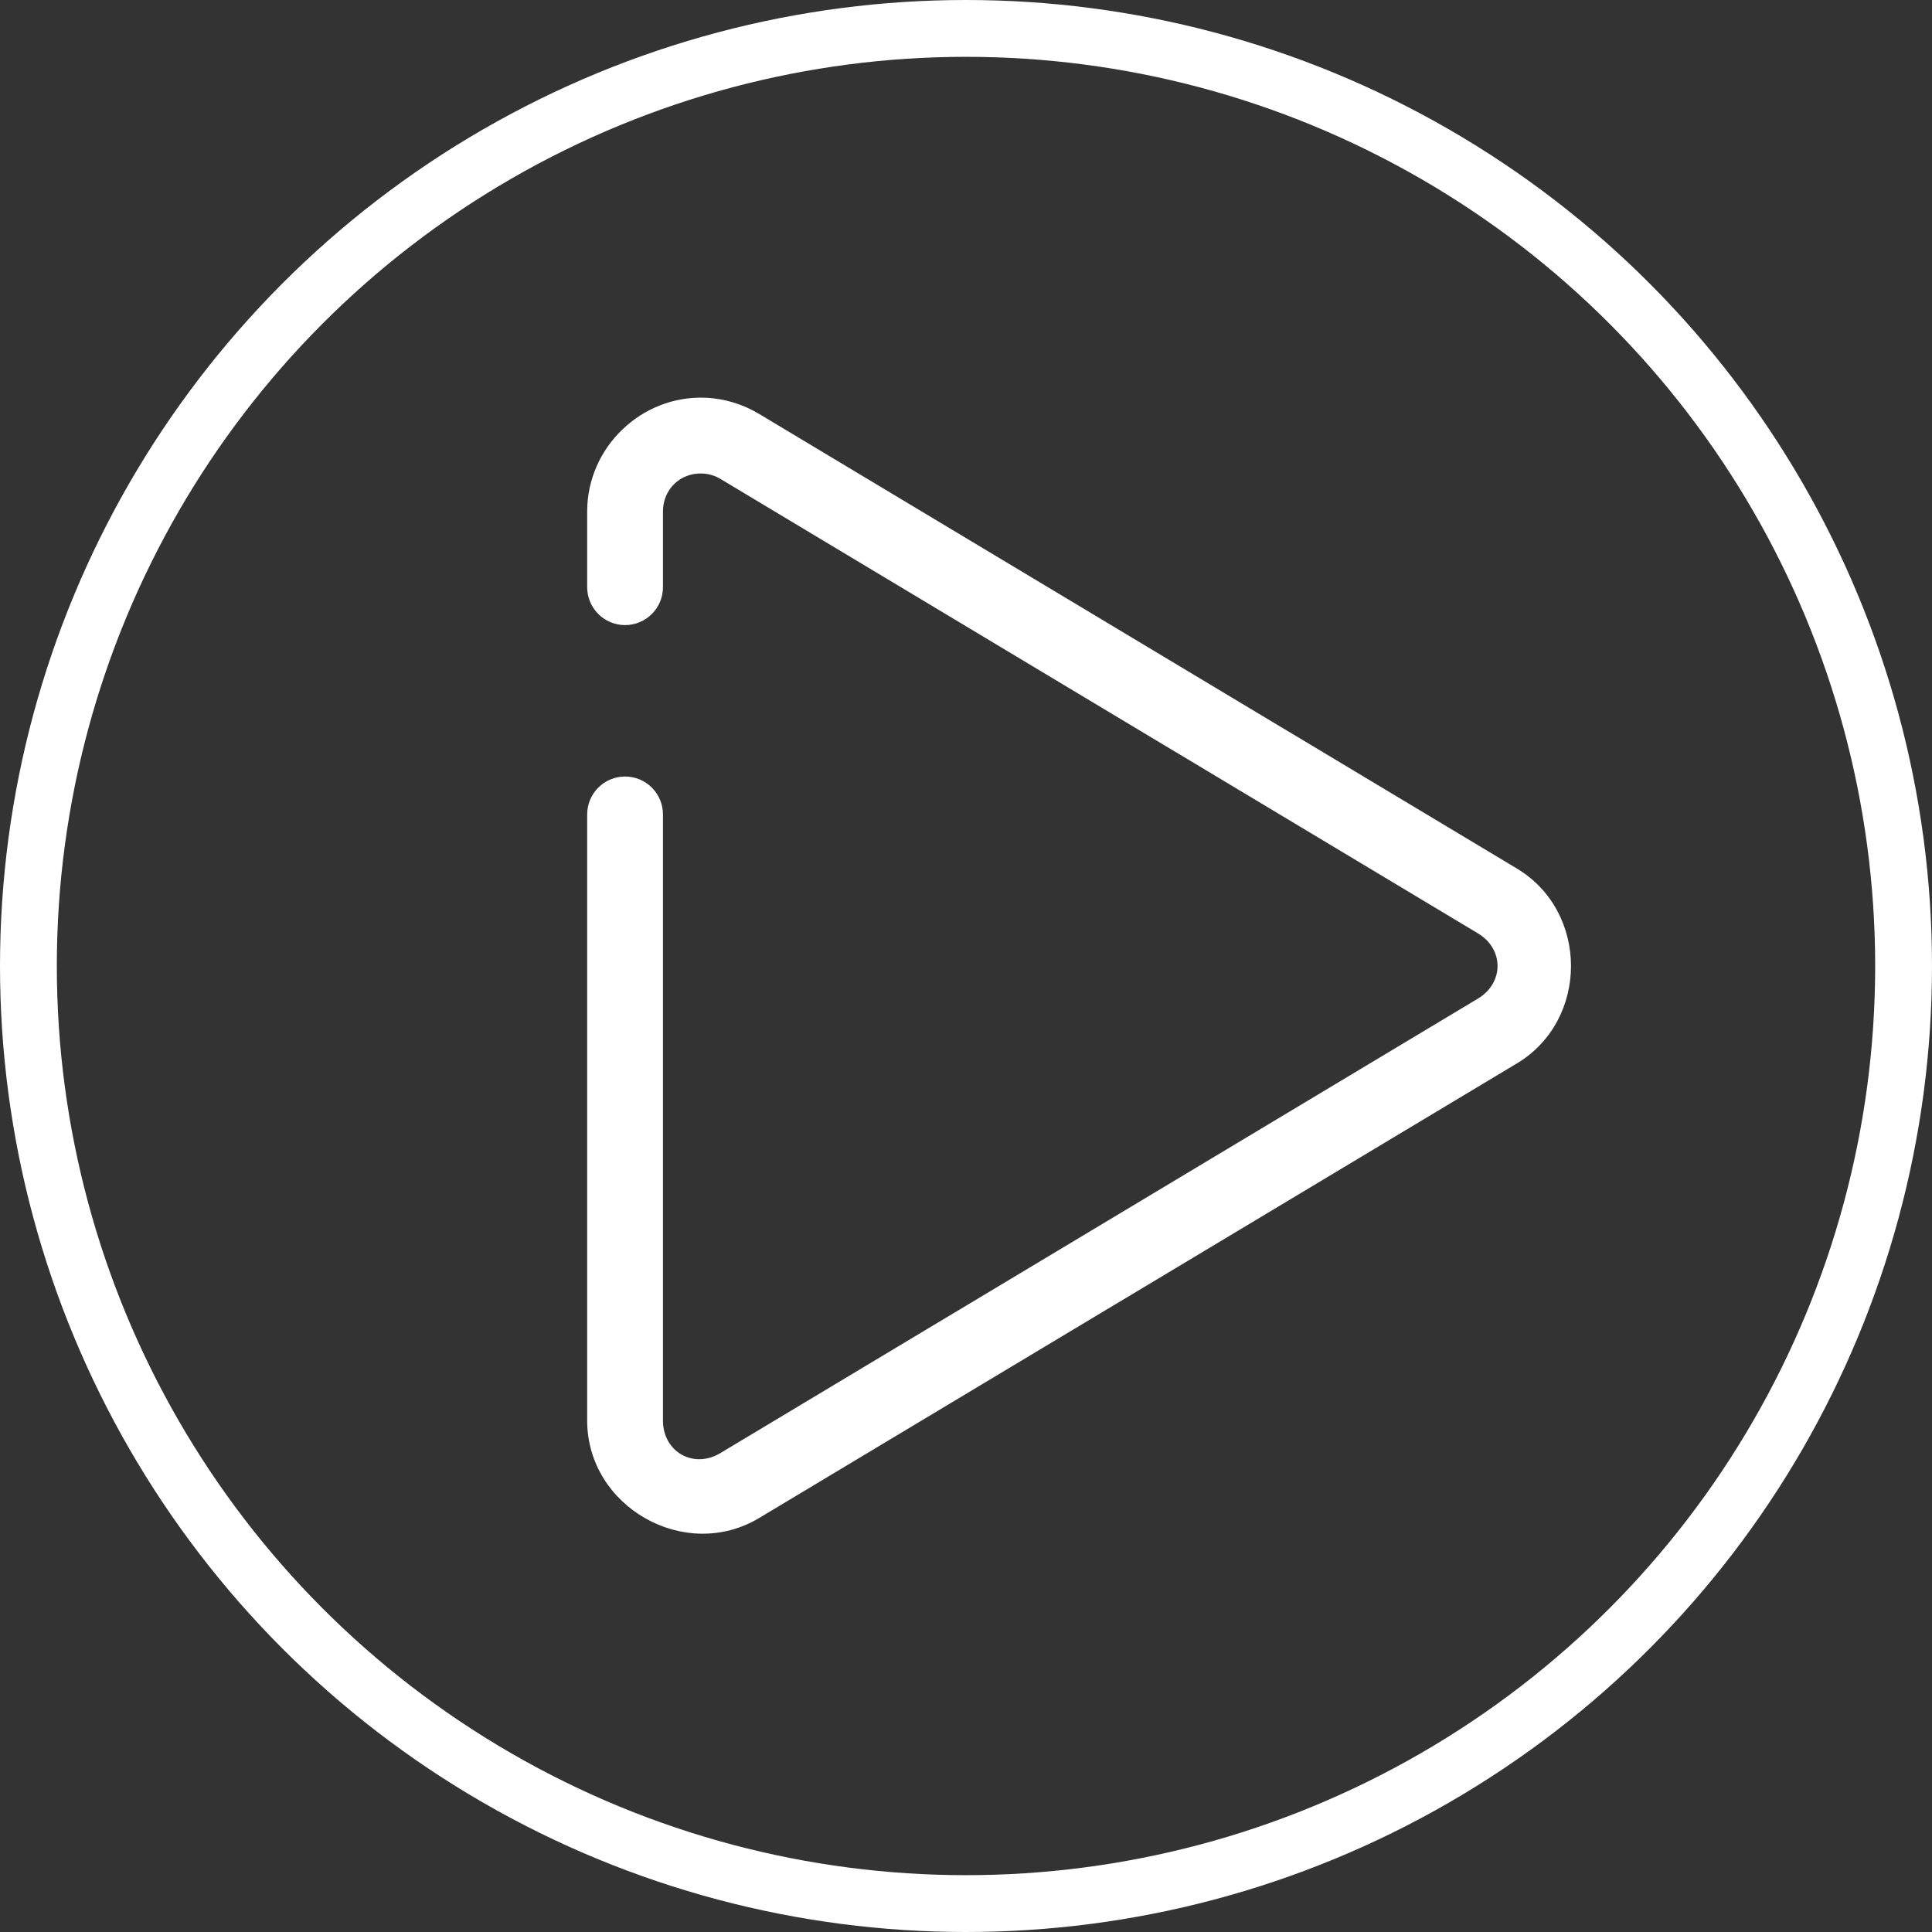
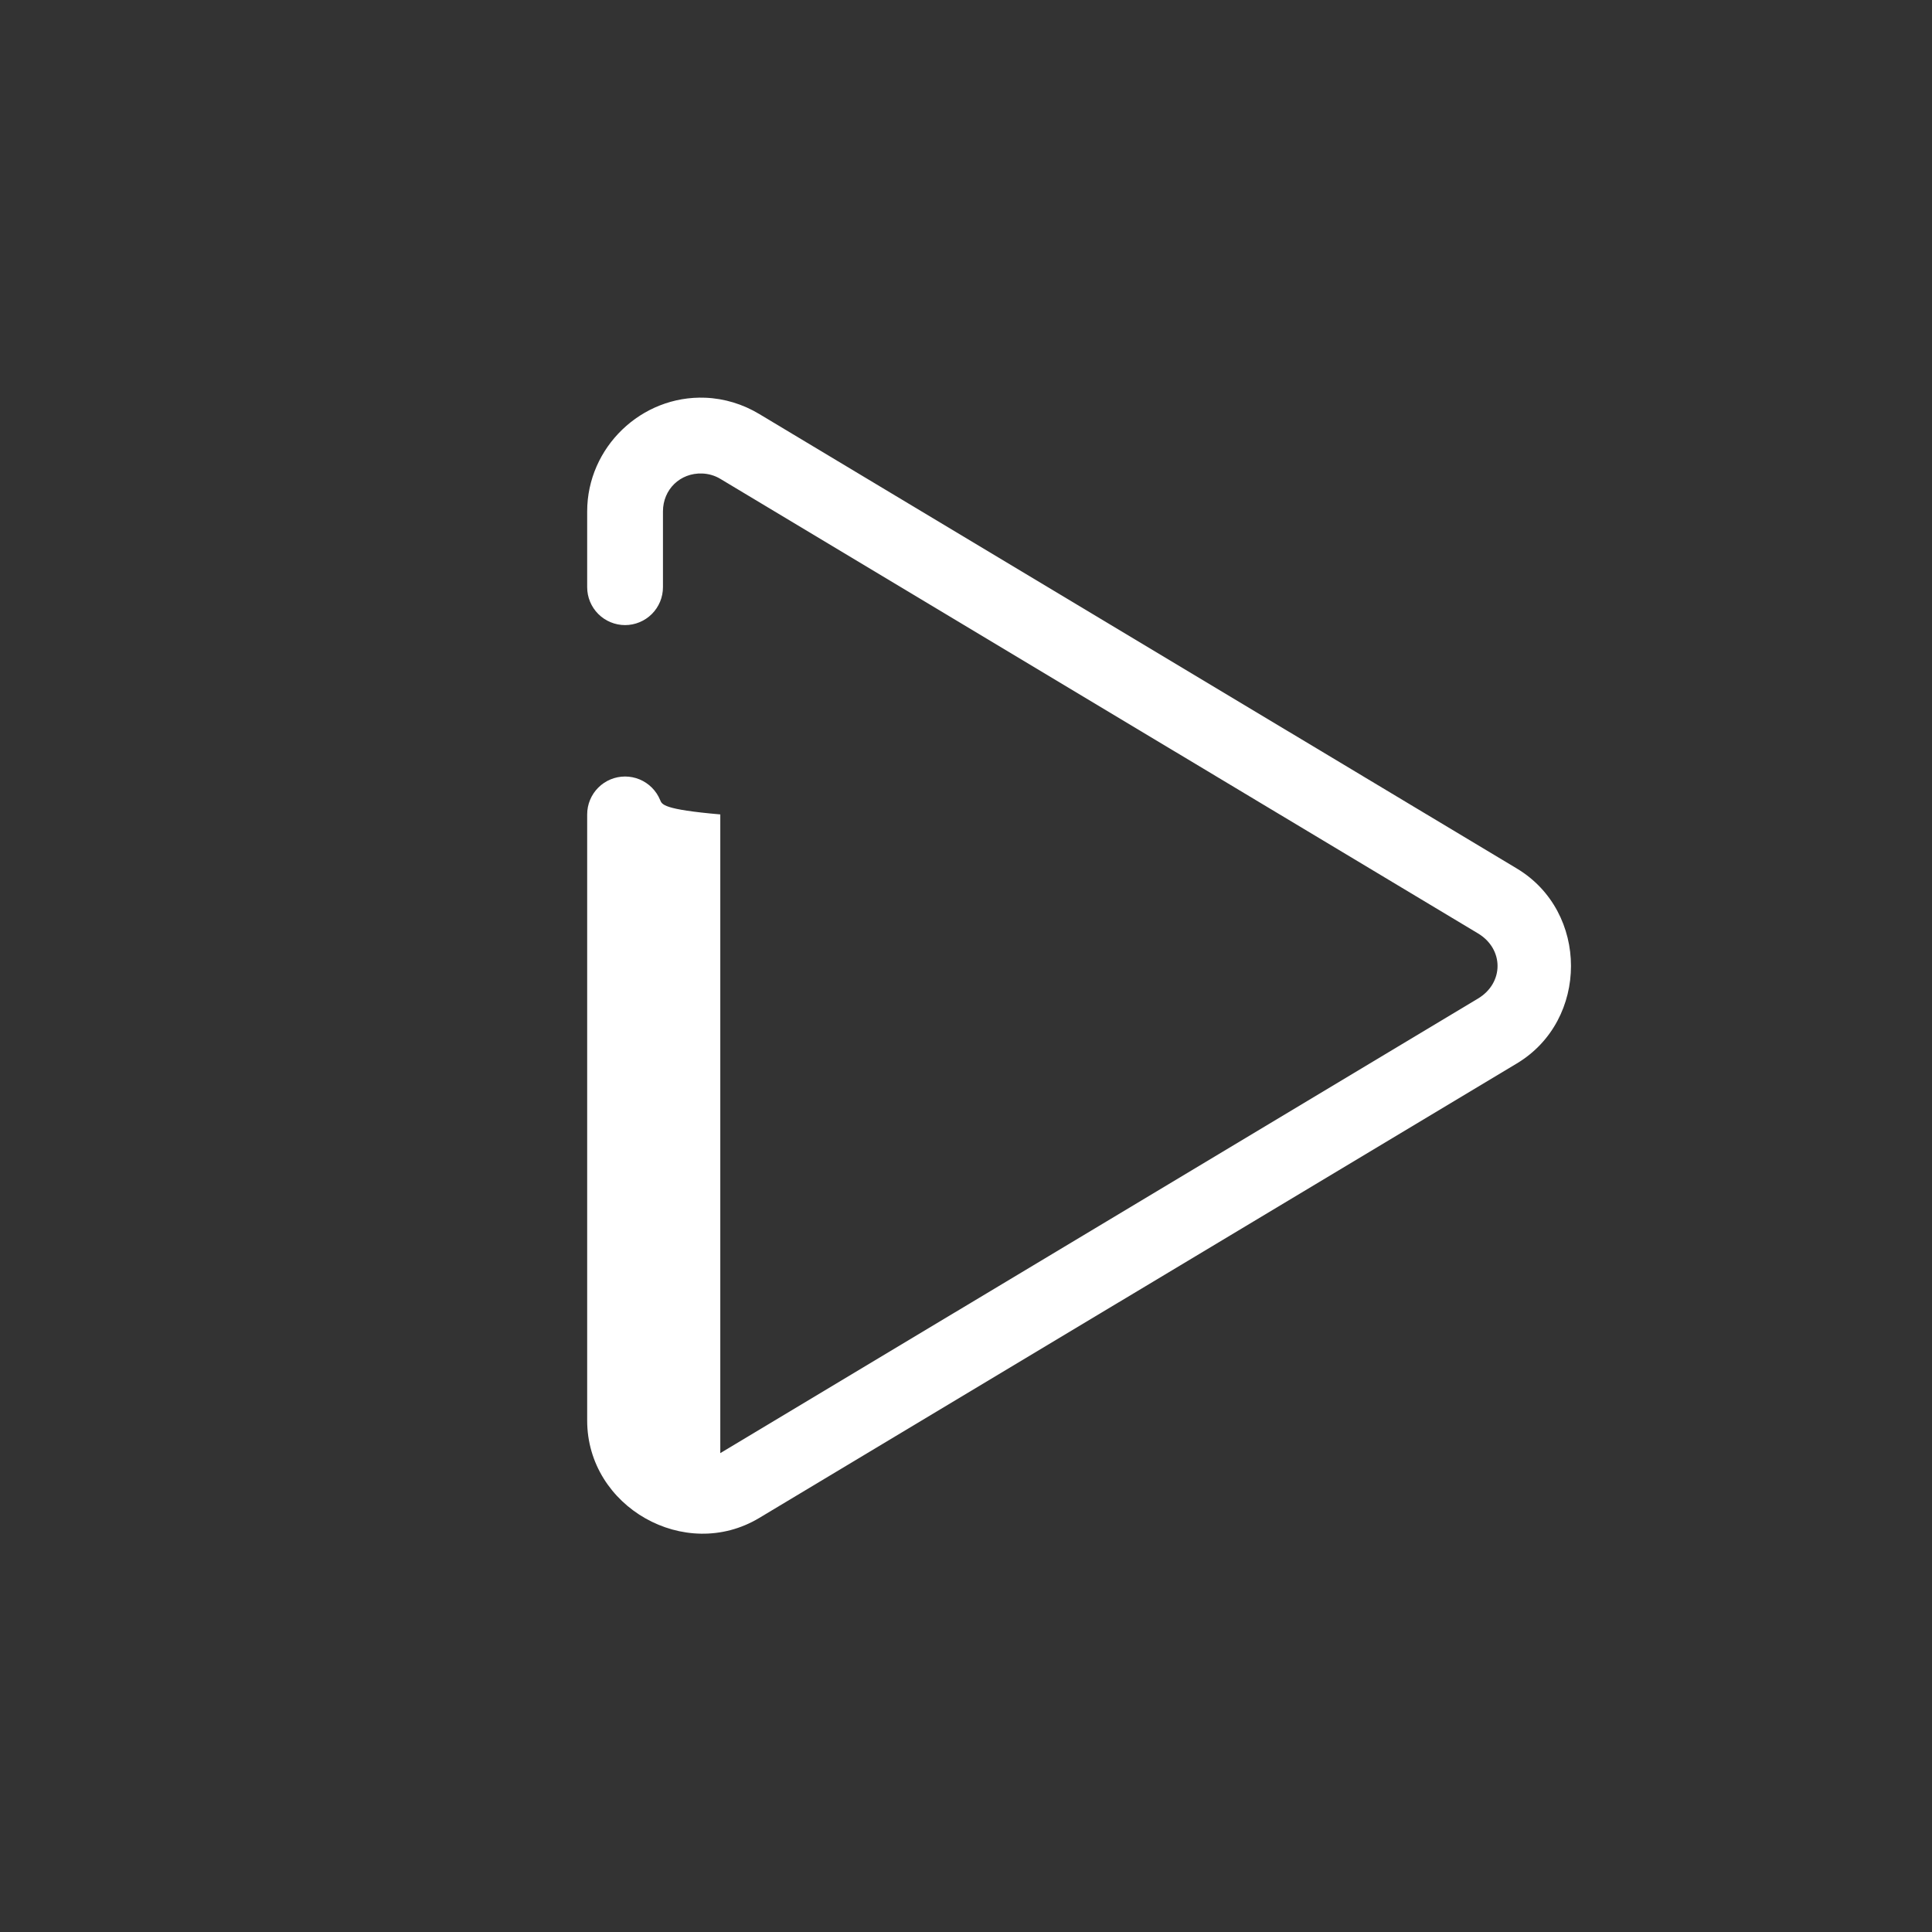
<svg xmlns="http://www.w3.org/2000/svg" width="102" height="102" viewBox="0 0 102 102" fill="none">
  <rect x="0" y="0" width="102" height="102" fill="#333333" stroke="none" />
-   <path d="M37.238 20.998C33.858 20.865 31 23.621 31 27V31.001C31 31.264 31.052 31.524 31.152 31.767C31.253 32.009 31.4 32.23 31.586 32.416C31.772 32.601 31.992 32.749 32.235 32.849C32.478 32.95 32.738 33.002 33.001 33.002C33.263 33.002 33.523 32.95 33.766 32.849C34.009 32.749 34.229 32.601 34.415 32.416C34.601 32.23 34.748 32.009 34.849 31.767C34.949 31.524 35.001 31.264 35.001 31.001V27C35.001 25.835 35.915 24.954 37.075 24.999C37.406 25.011 37.737 25.105 38.028 25.28L78.031 49.279C79.407 50.104 79.407 51.893 78.031 52.719L38.028 76.718C36.613 77.566 35.001 76.649 35.001 74.998V42.997C35.001 42.734 34.949 42.474 34.849 42.231C34.748 41.988 34.601 41.768 34.415 41.582C34.229 41.396 34.009 41.249 33.766 41.148C33.523 41.048 33.263 40.996 33.001 40.996C32.738 40.996 32.478 41.048 32.235 41.148C31.992 41.249 31.772 41.396 31.586 41.582C31.4 41.768 31.253 41.988 31.152 42.231C31.052 42.474 31 42.734 31 42.997V74.998C31 79.559 36.167 82.49 40.08 80.143L80.083 56.144C83.893 53.858 83.893 48.139 80.083 45.854L40.08 21.855C39.221 21.339 38.248 21.038 37.238 20.998Z" fill="white" />
-   <circle cx="51" cy="51" r="49.5" stroke="white" stroke-width="3" />
+   <path d="M37.238 20.998C33.858 20.865 31 23.621 31 27V31.001C31 31.264 31.052 31.524 31.152 31.767C31.253 32.009 31.4 32.23 31.586 32.416C31.772 32.601 31.992 32.749 32.235 32.849C32.478 32.95 32.738 33.002 33.001 33.002C33.263 33.002 33.523 32.95 33.766 32.849C34.009 32.749 34.229 32.601 34.415 32.416C34.601 32.23 34.748 32.009 34.849 31.767C34.949 31.524 35.001 31.264 35.001 31.001V27C35.001 25.835 35.915 24.954 37.075 24.999C37.406 25.011 37.737 25.105 38.028 25.28L78.031 49.279C79.407 50.104 79.407 51.893 78.031 52.719L38.028 76.718V42.997C35.001 42.734 34.949 42.474 34.849 42.231C34.748 41.988 34.601 41.768 34.415 41.582C34.229 41.396 34.009 41.249 33.766 41.148C33.523 41.048 33.263 40.996 33.001 40.996C32.738 40.996 32.478 41.048 32.235 41.148C31.992 41.249 31.772 41.396 31.586 41.582C31.4 41.768 31.253 41.988 31.152 42.231C31.052 42.474 31 42.734 31 42.997V74.998C31 79.559 36.167 82.49 40.08 80.143L80.083 56.144C83.893 53.858 83.893 48.139 80.083 45.854L40.08 21.855C39.221 21.339 38.248 21.038 37.238 20.998Z" fill="white" />
</svg>